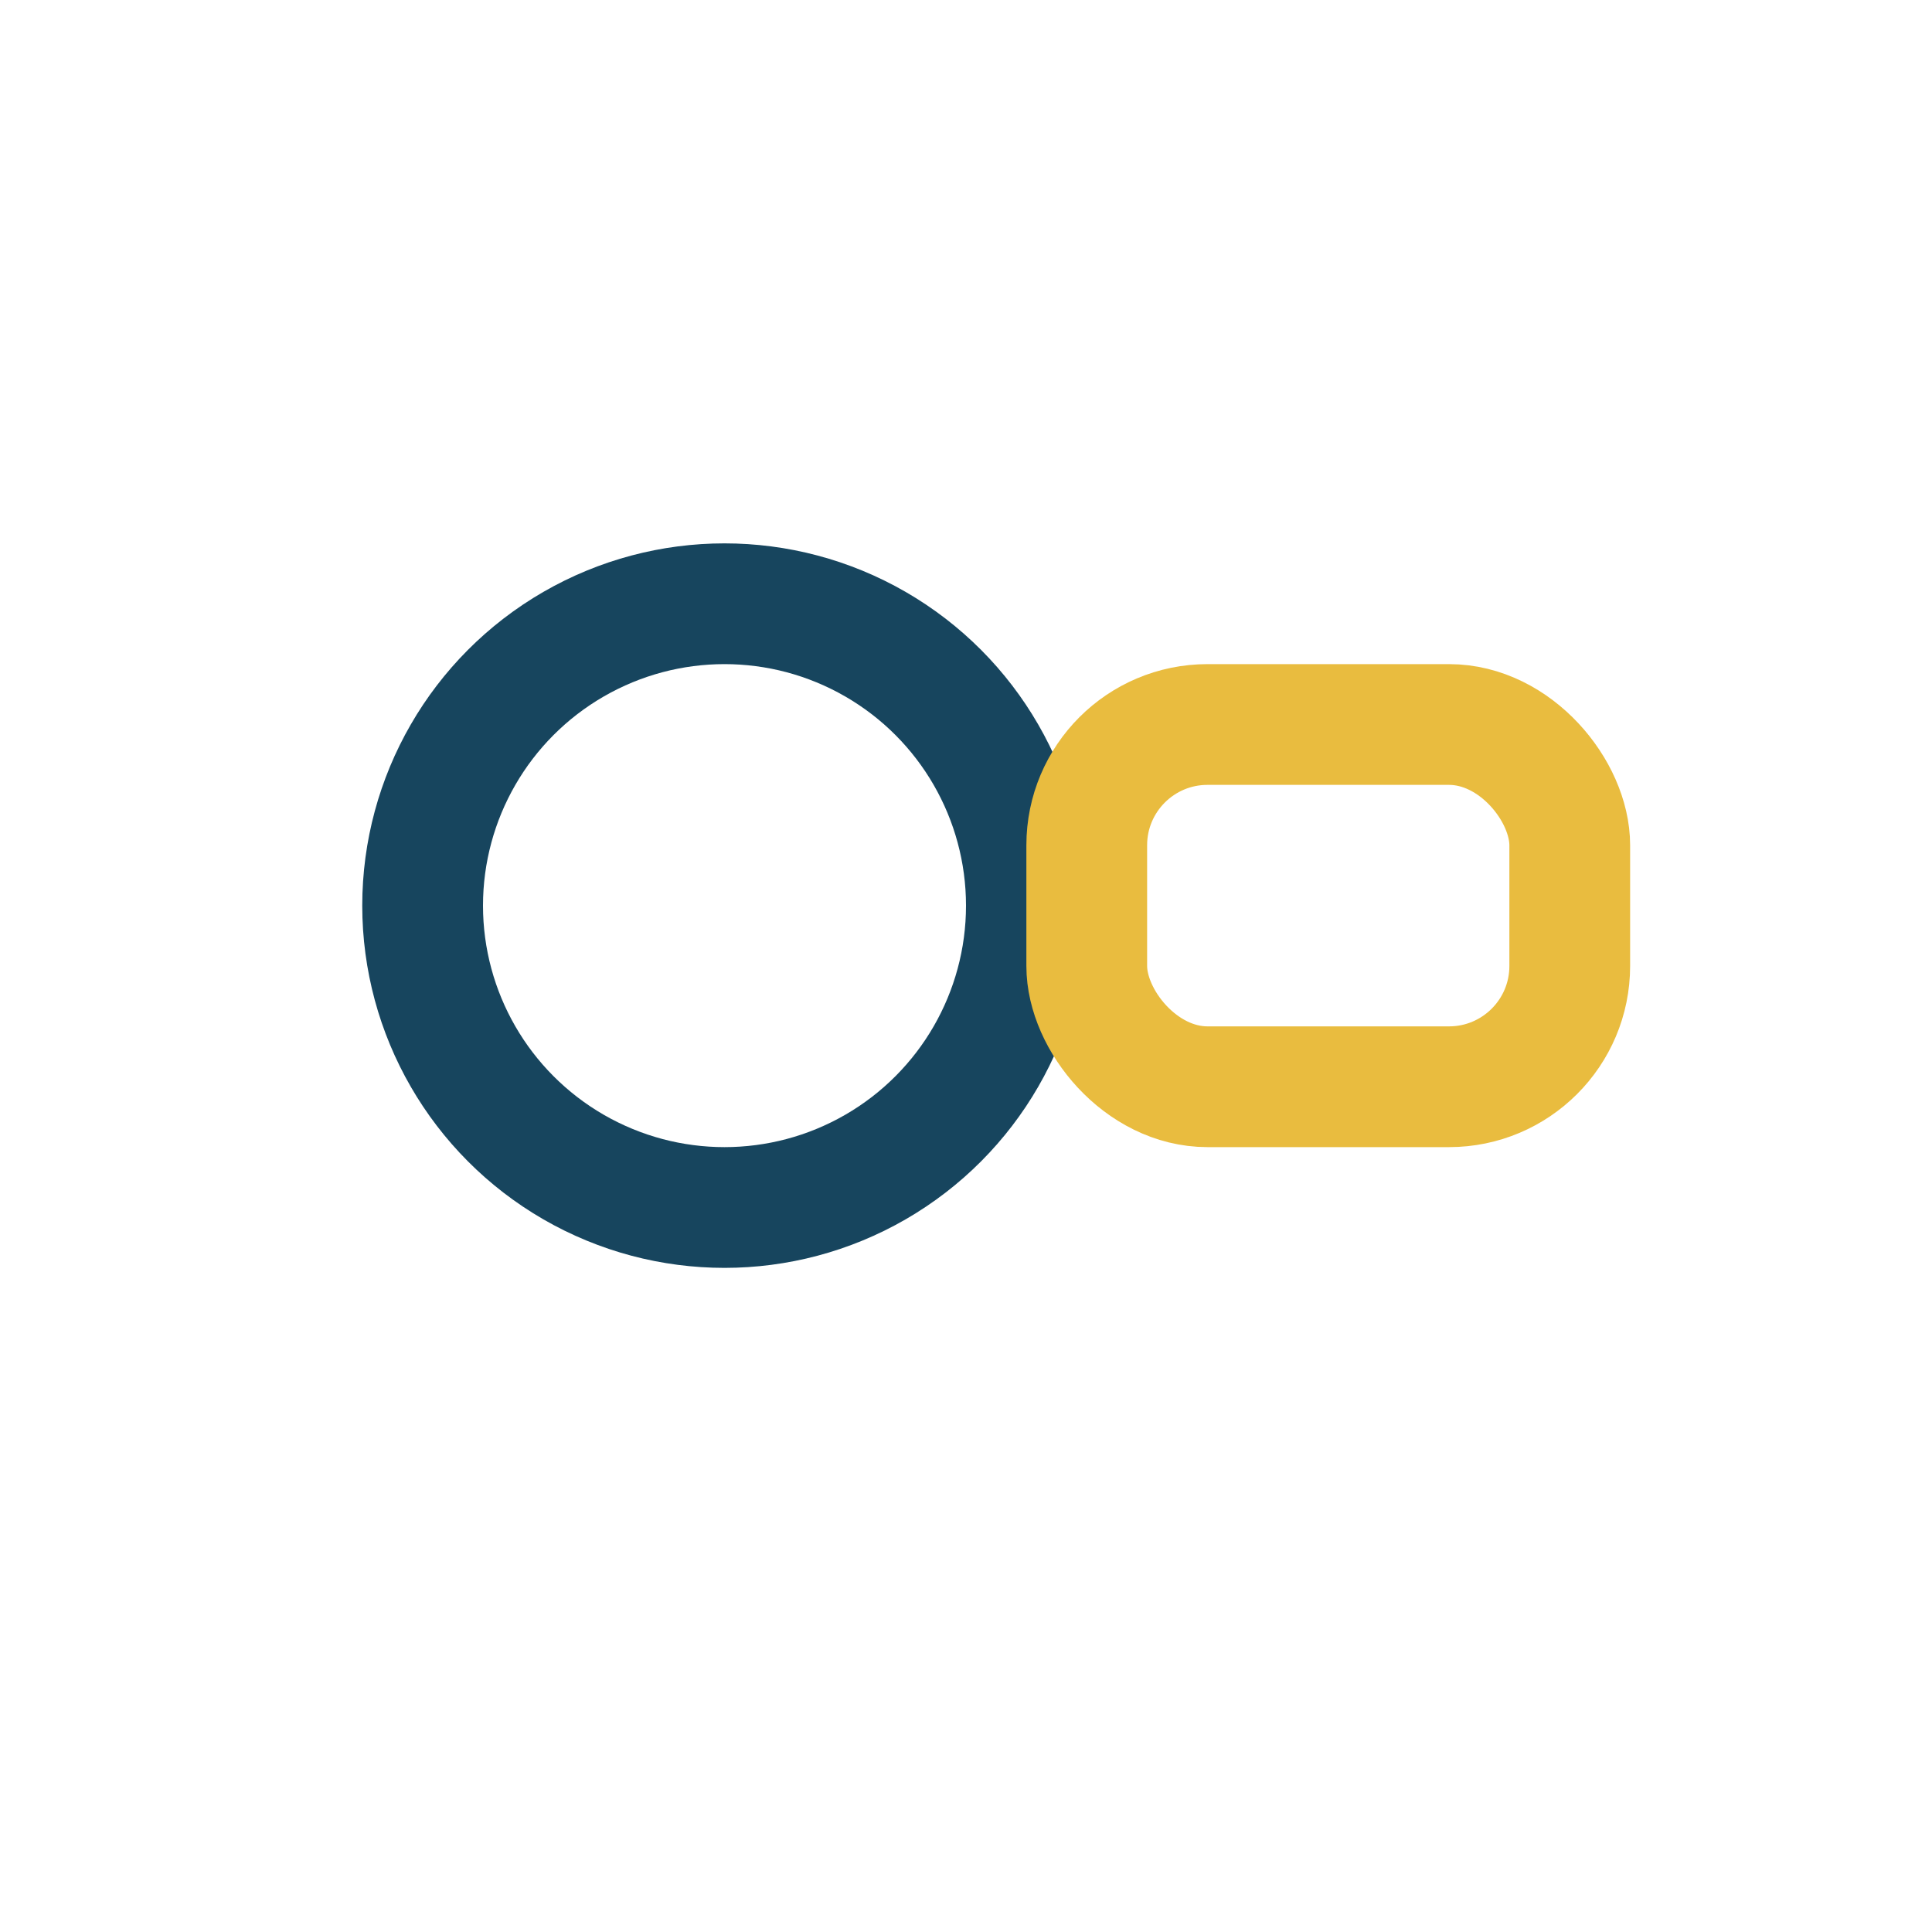
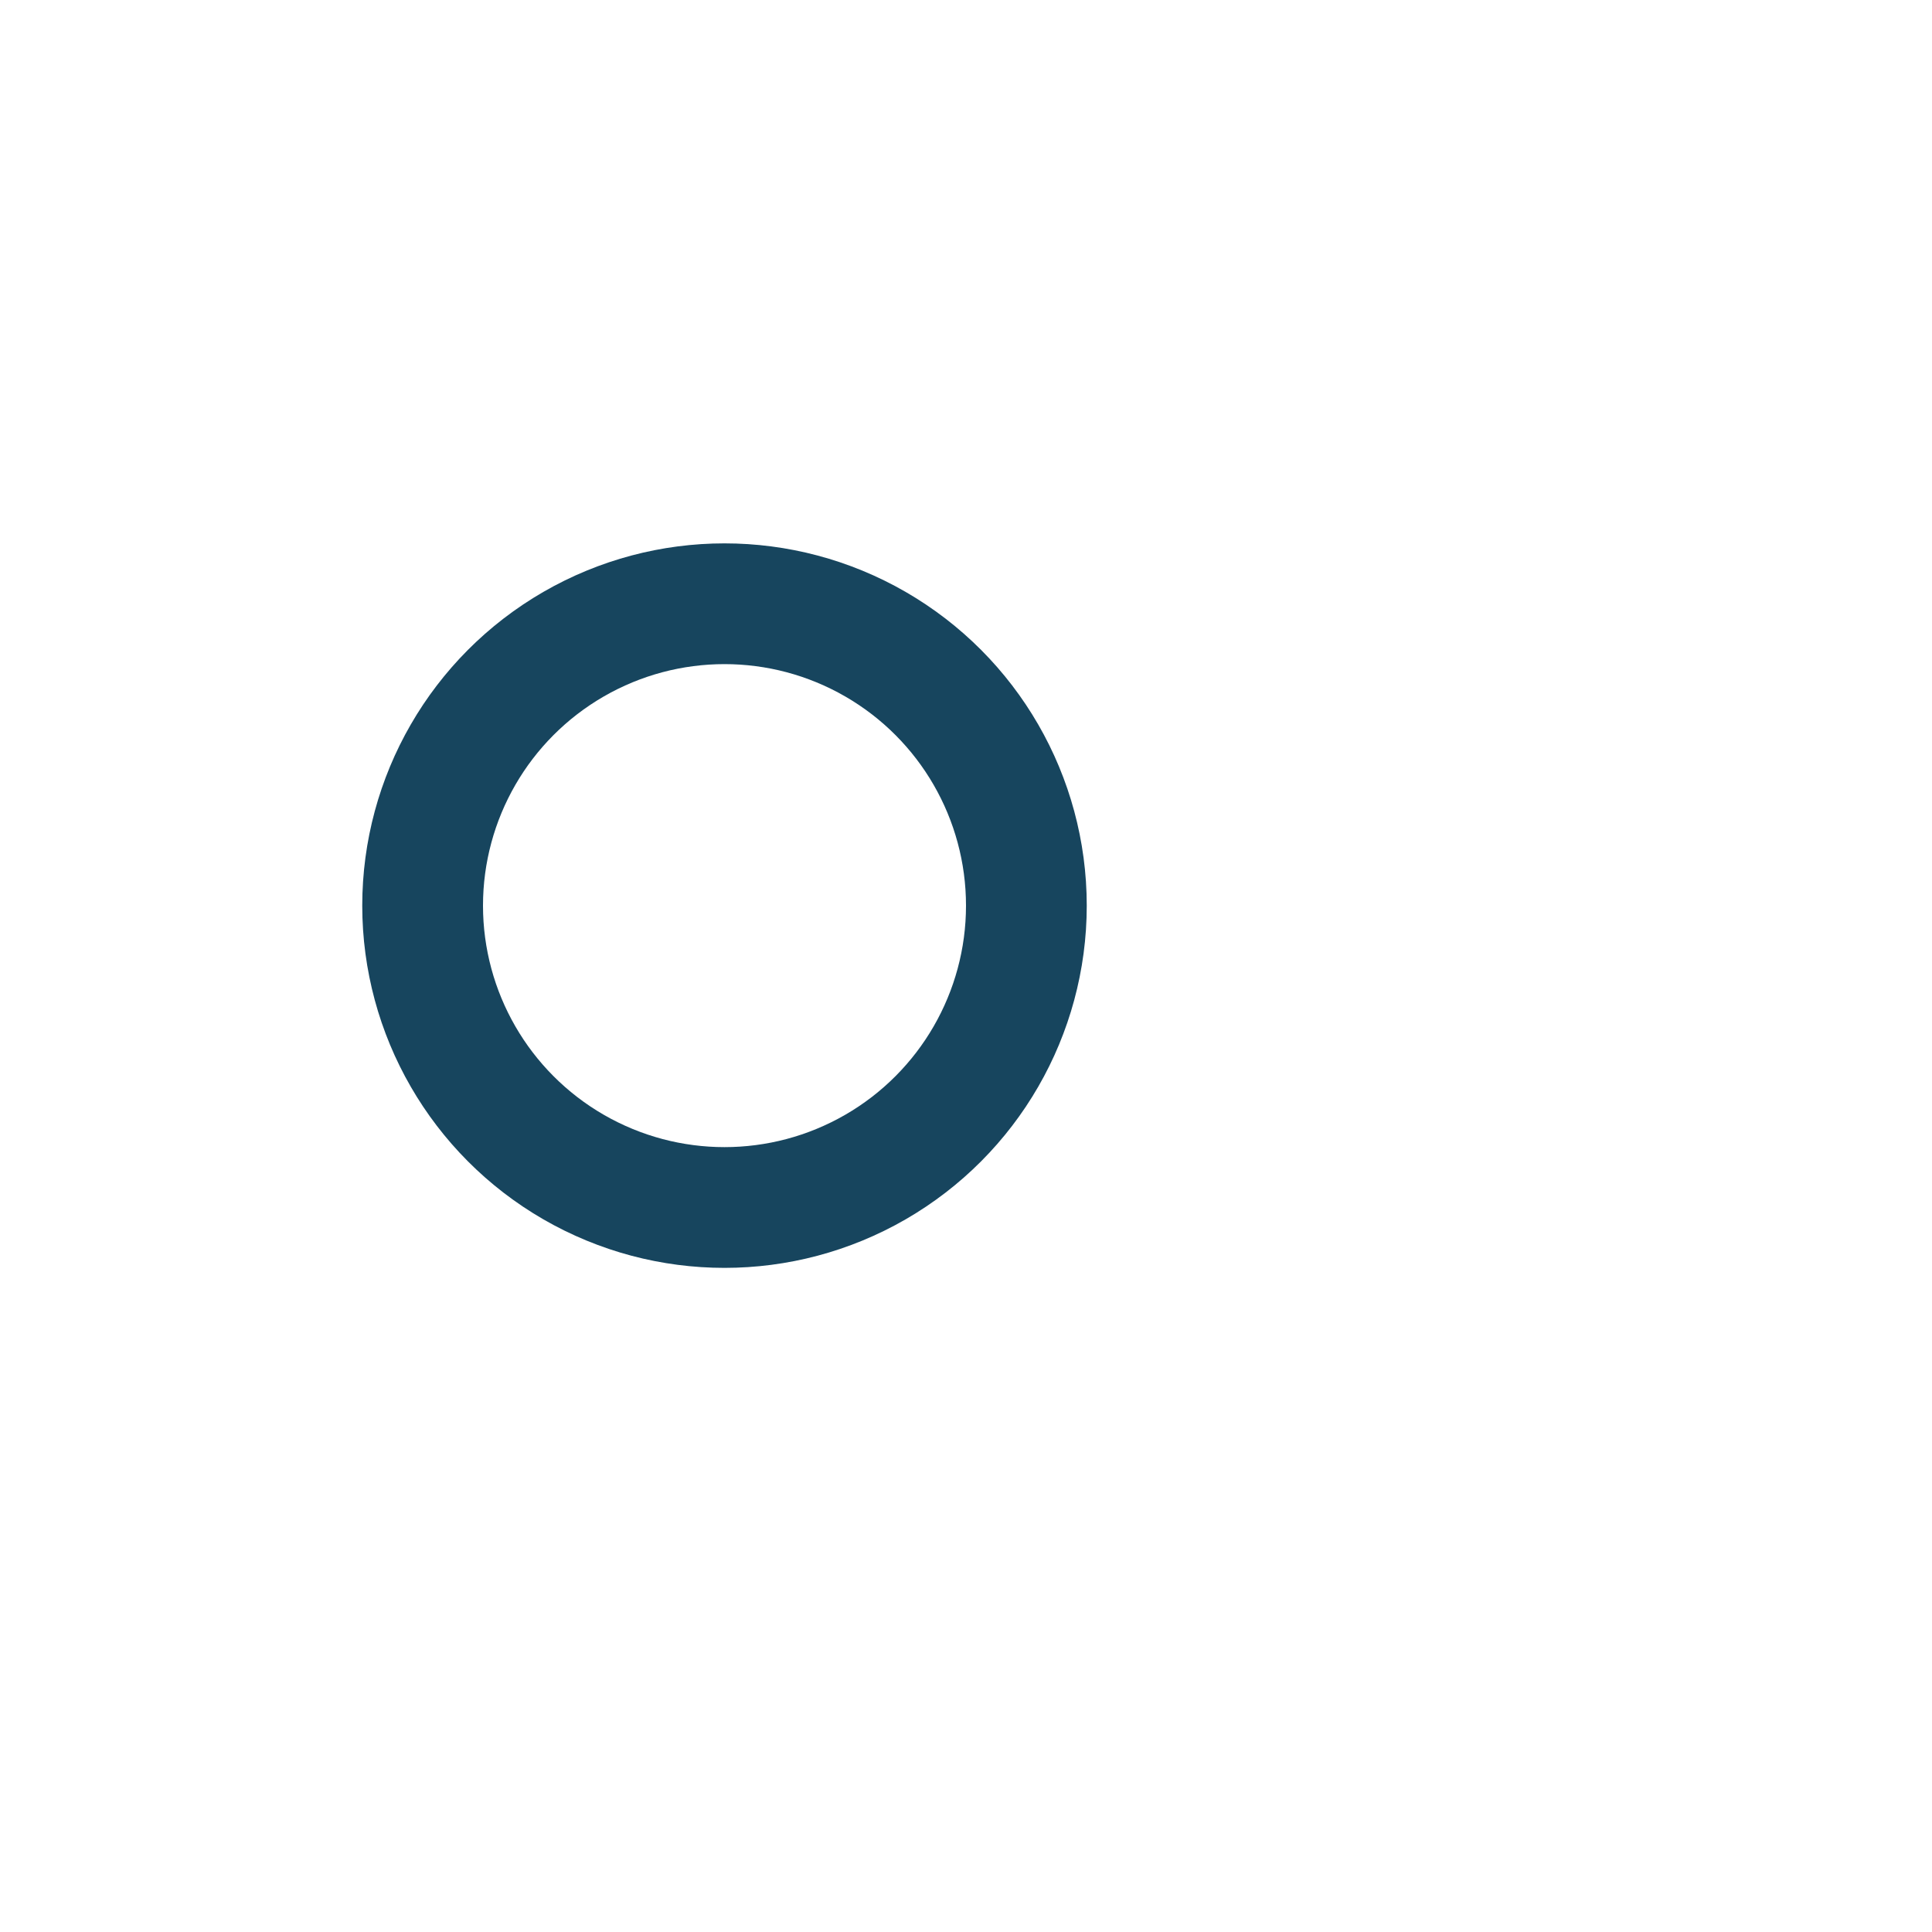
<svg xmlns="http://www.w3.org/2000/svg" width="32" height="32" viewBox="0 0 32 32">
  <circle cx="12" cy="15" r="5" fill="none" stroke="#17455E" stroke-width="2" />
-   <rect x="18" y="12" width="8" height="6" rx="2" fill="none" stroke="#E9BC3F" stroke-width="2" />
</svg>